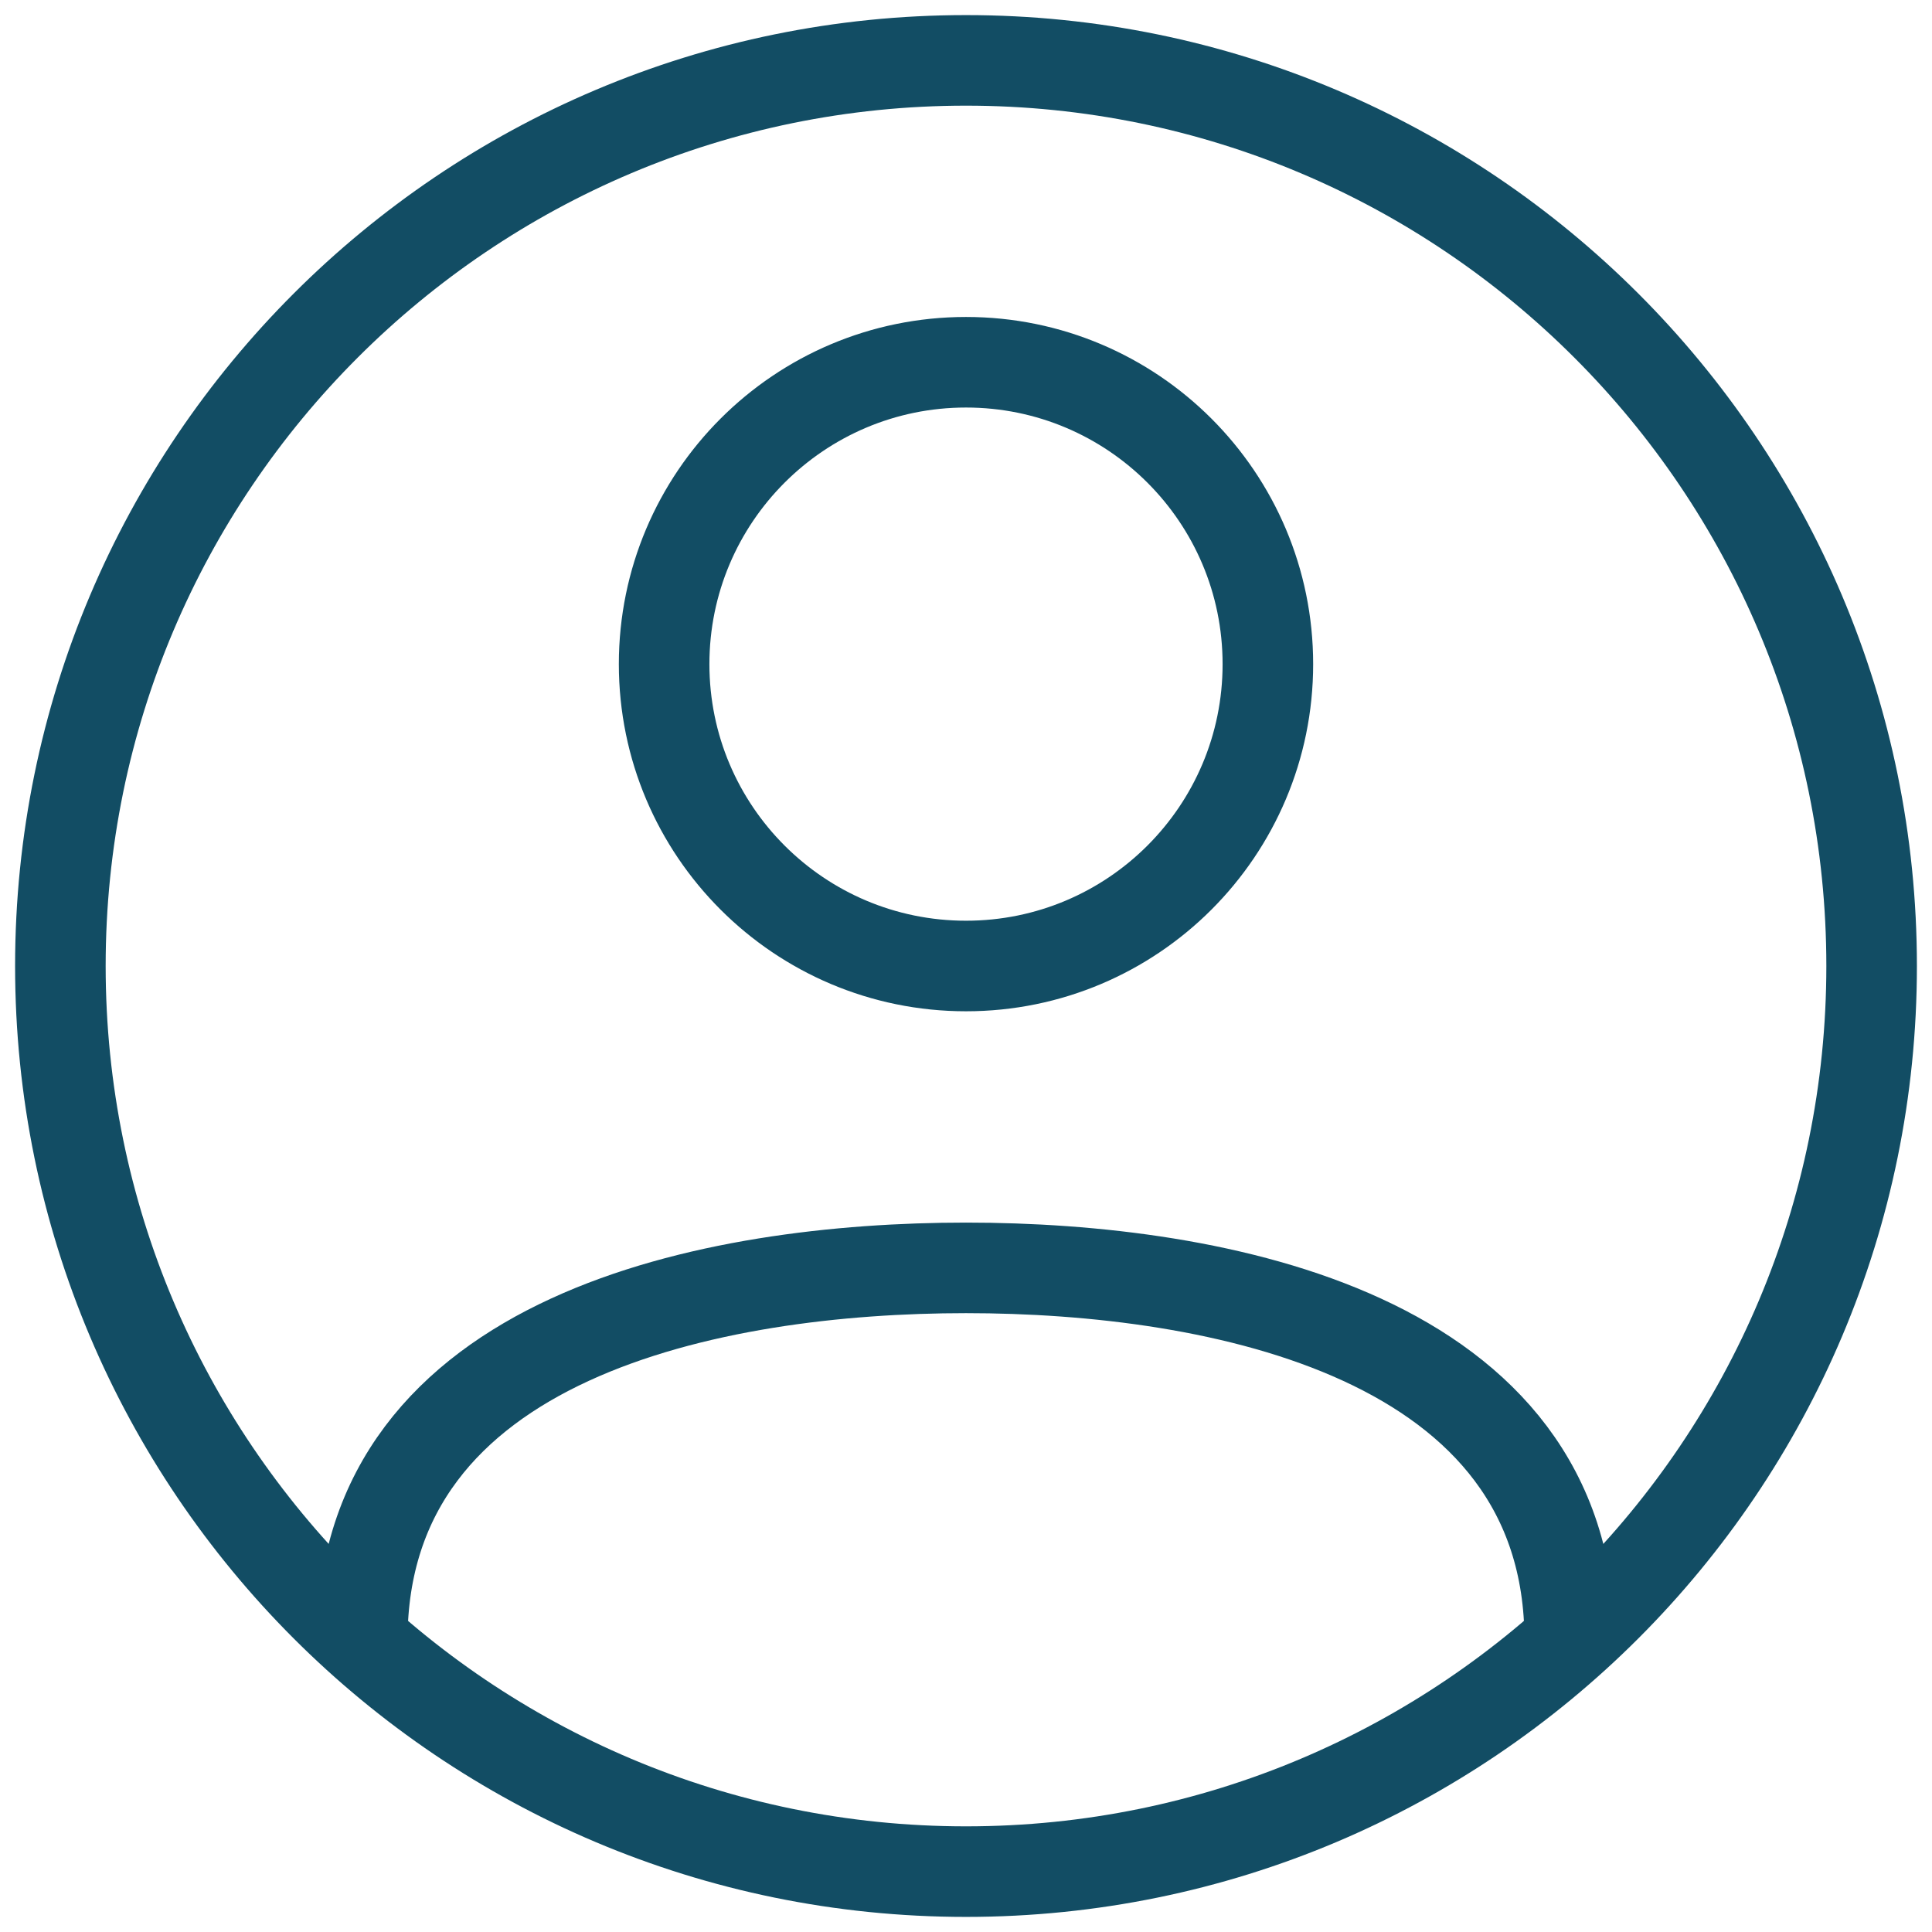
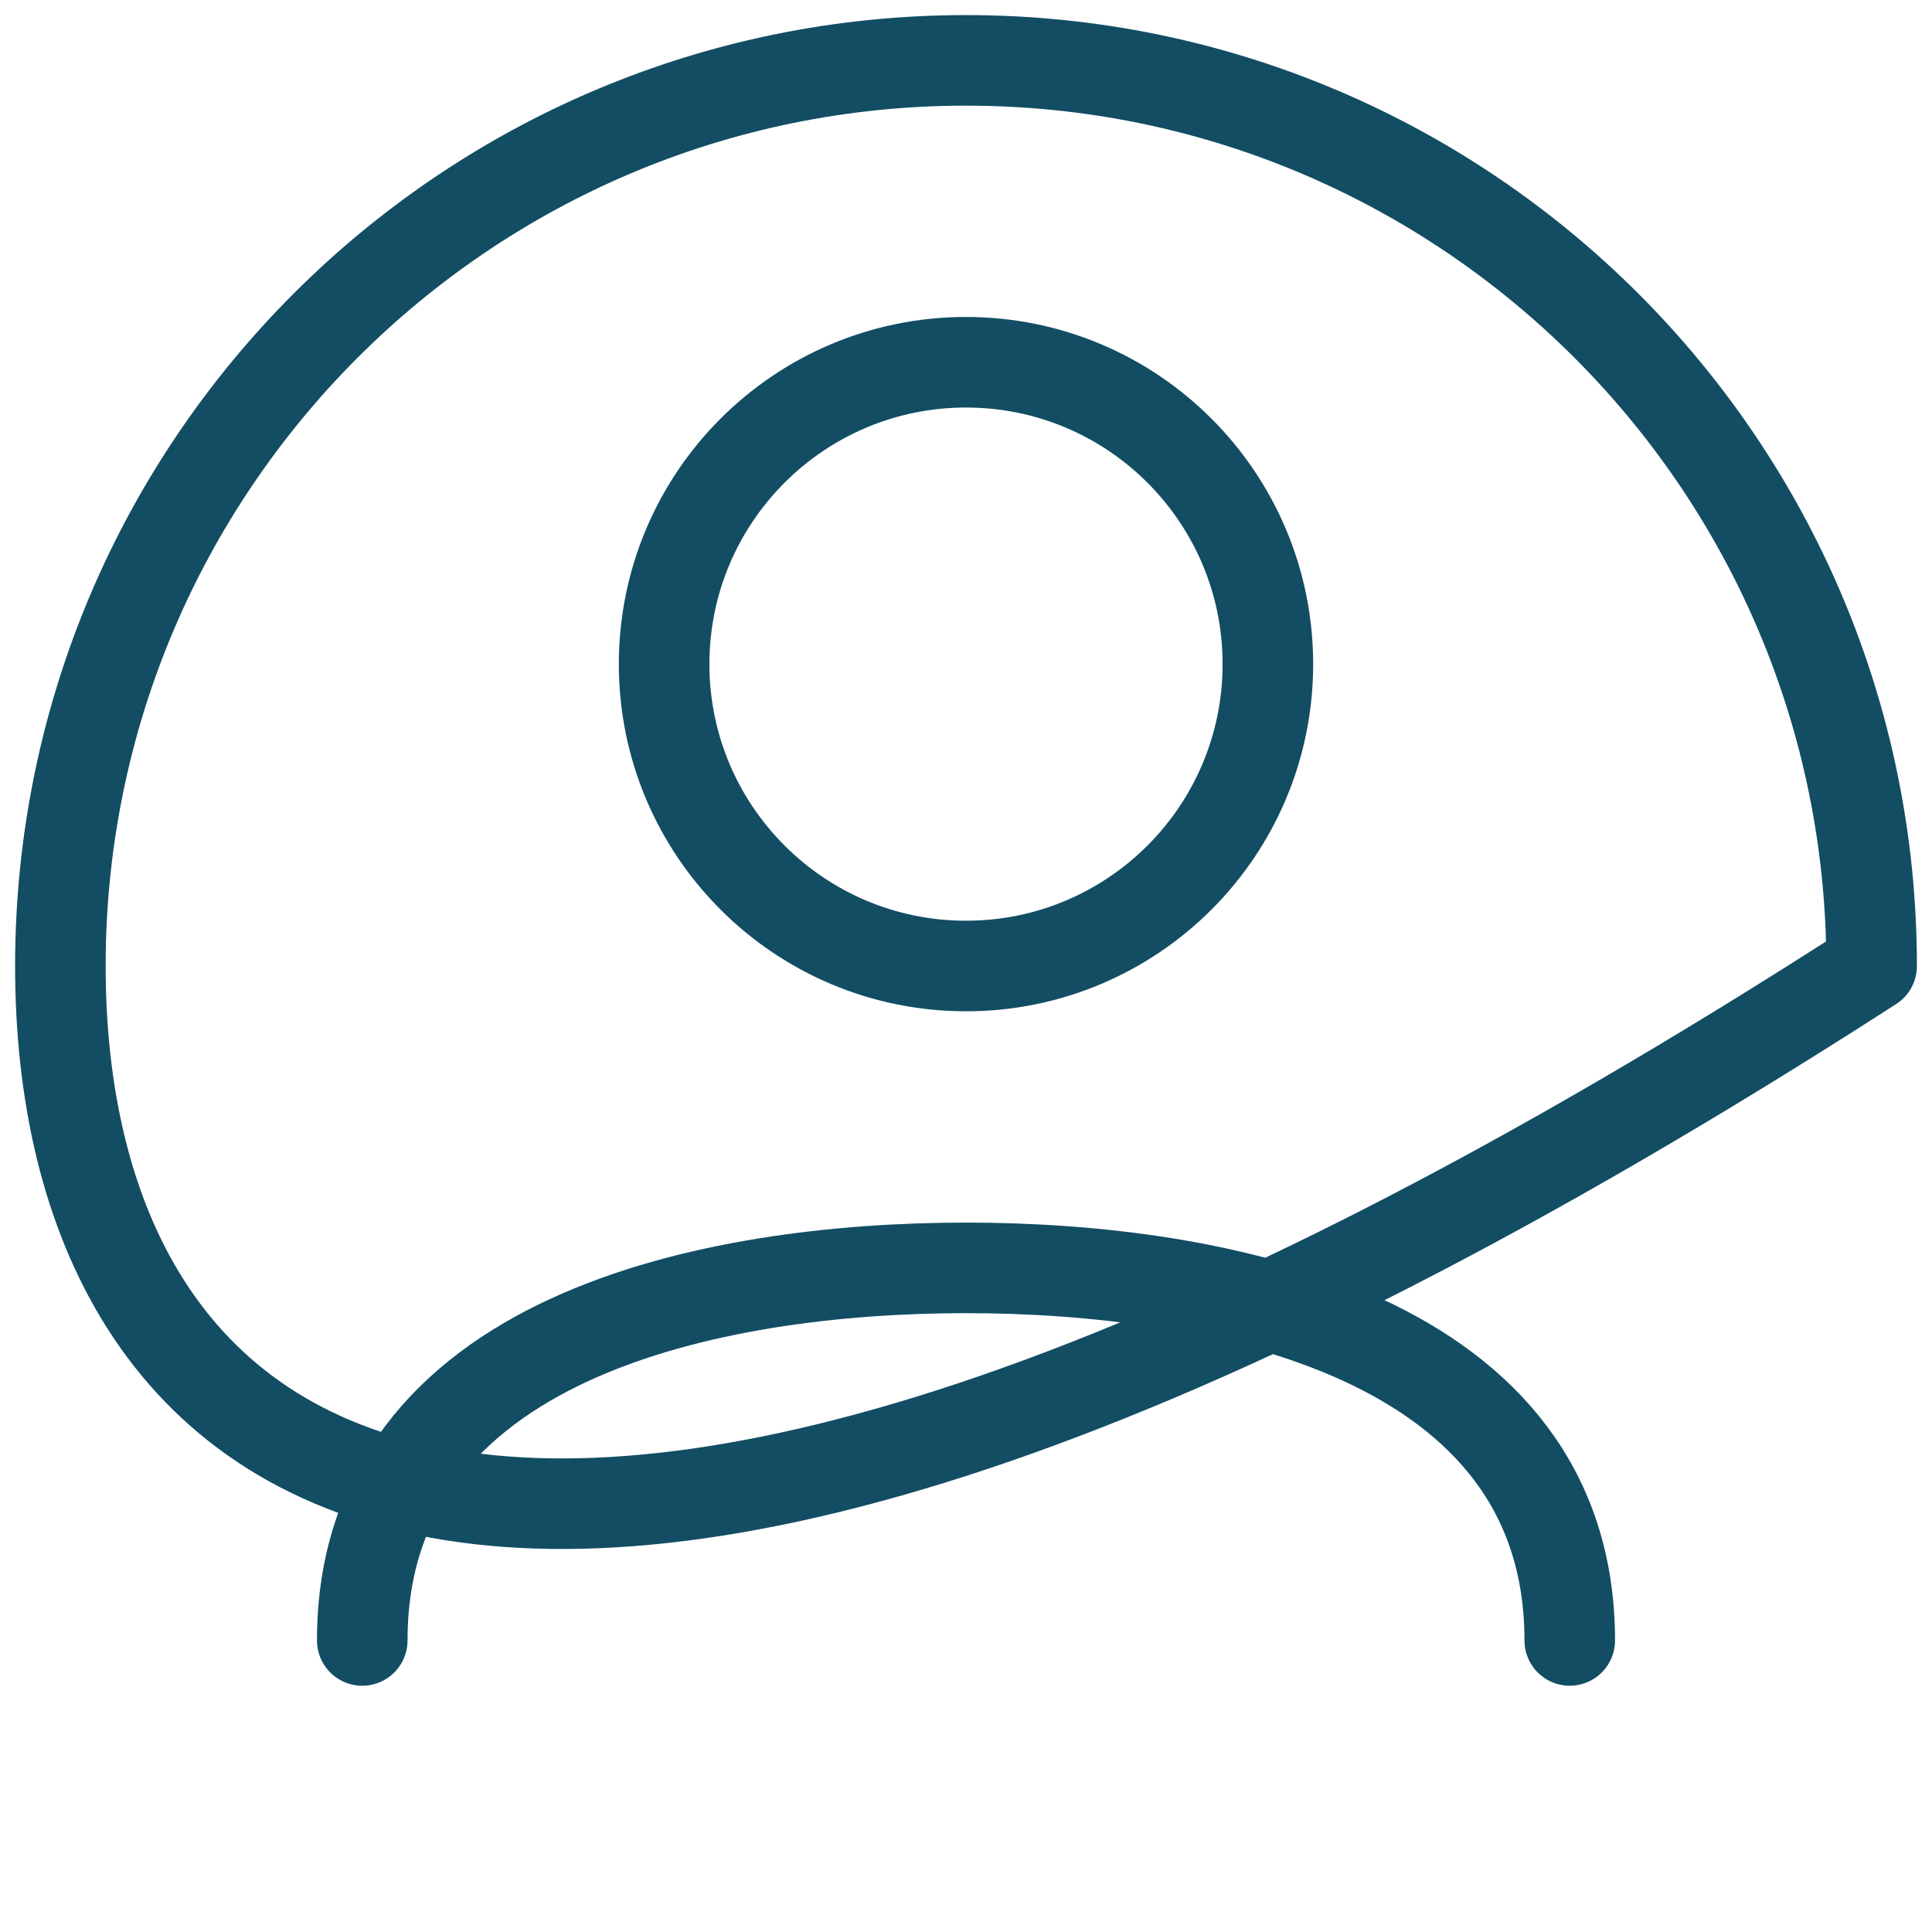
<svg xmlns="http://www.w3.org/2000/svg" width="32" height="32" viewBox="0 0 32 32" fill="none">
-   <path d="M26 27.171C26 22.118 20.167 21 16 21C11.833 21 6 22.118 6 27.171M31 16C31 24.284 24.284 31 16 31C7.716 31 1 24.284 1 16C1 7.716 7.716 1 16 1C24.284 1 31 7.716 31 16ZM21 11C21 13.761 18.762 16 16 16C13.239 16 11 13.761 11 11C11 8.239 13.239 6 16 6C18.762 6 21 8.239 21 11Z" stroke="#124D64" stroke-width="1.5" stroke-linecap="round" stroke-linejoin="round" />
+   <path d="M26 27.171C26 22.118 20.167 21 16 21C11.833 21 6 22.118 6 27.171M31 16C7.716 31 1 24.284 1 16C1 7.716 7.716 1 16 1C24.284 1 31 7.716 31 16ZM21 11C21 13.761 18.762 16 16 16C13.239 16 11 13.761 11 11C11 8.239 13.239 6 16 6C18.762 6 21 8.239 21 11Z" stroke="#124D64" stroke-width="1.5" stroke-linecap="round" stroke-linejoin="round" />
</svg>